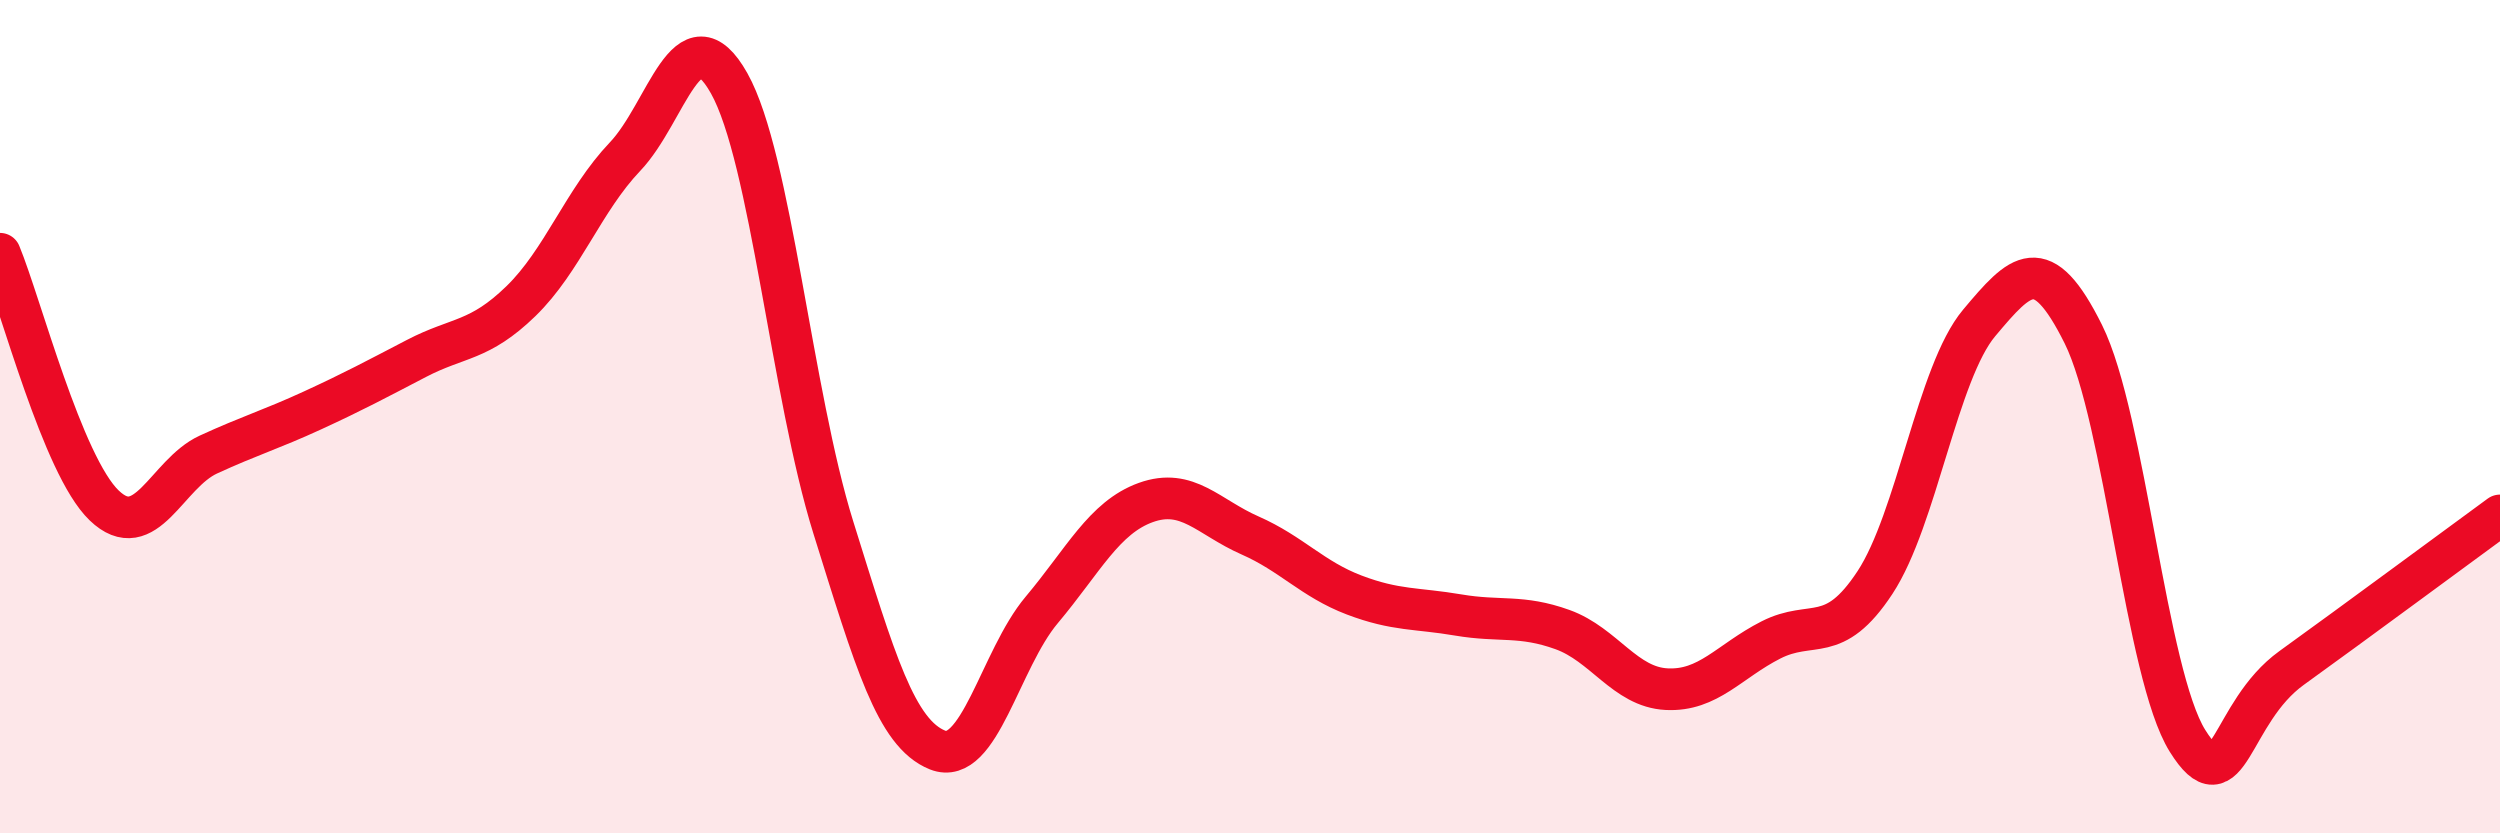
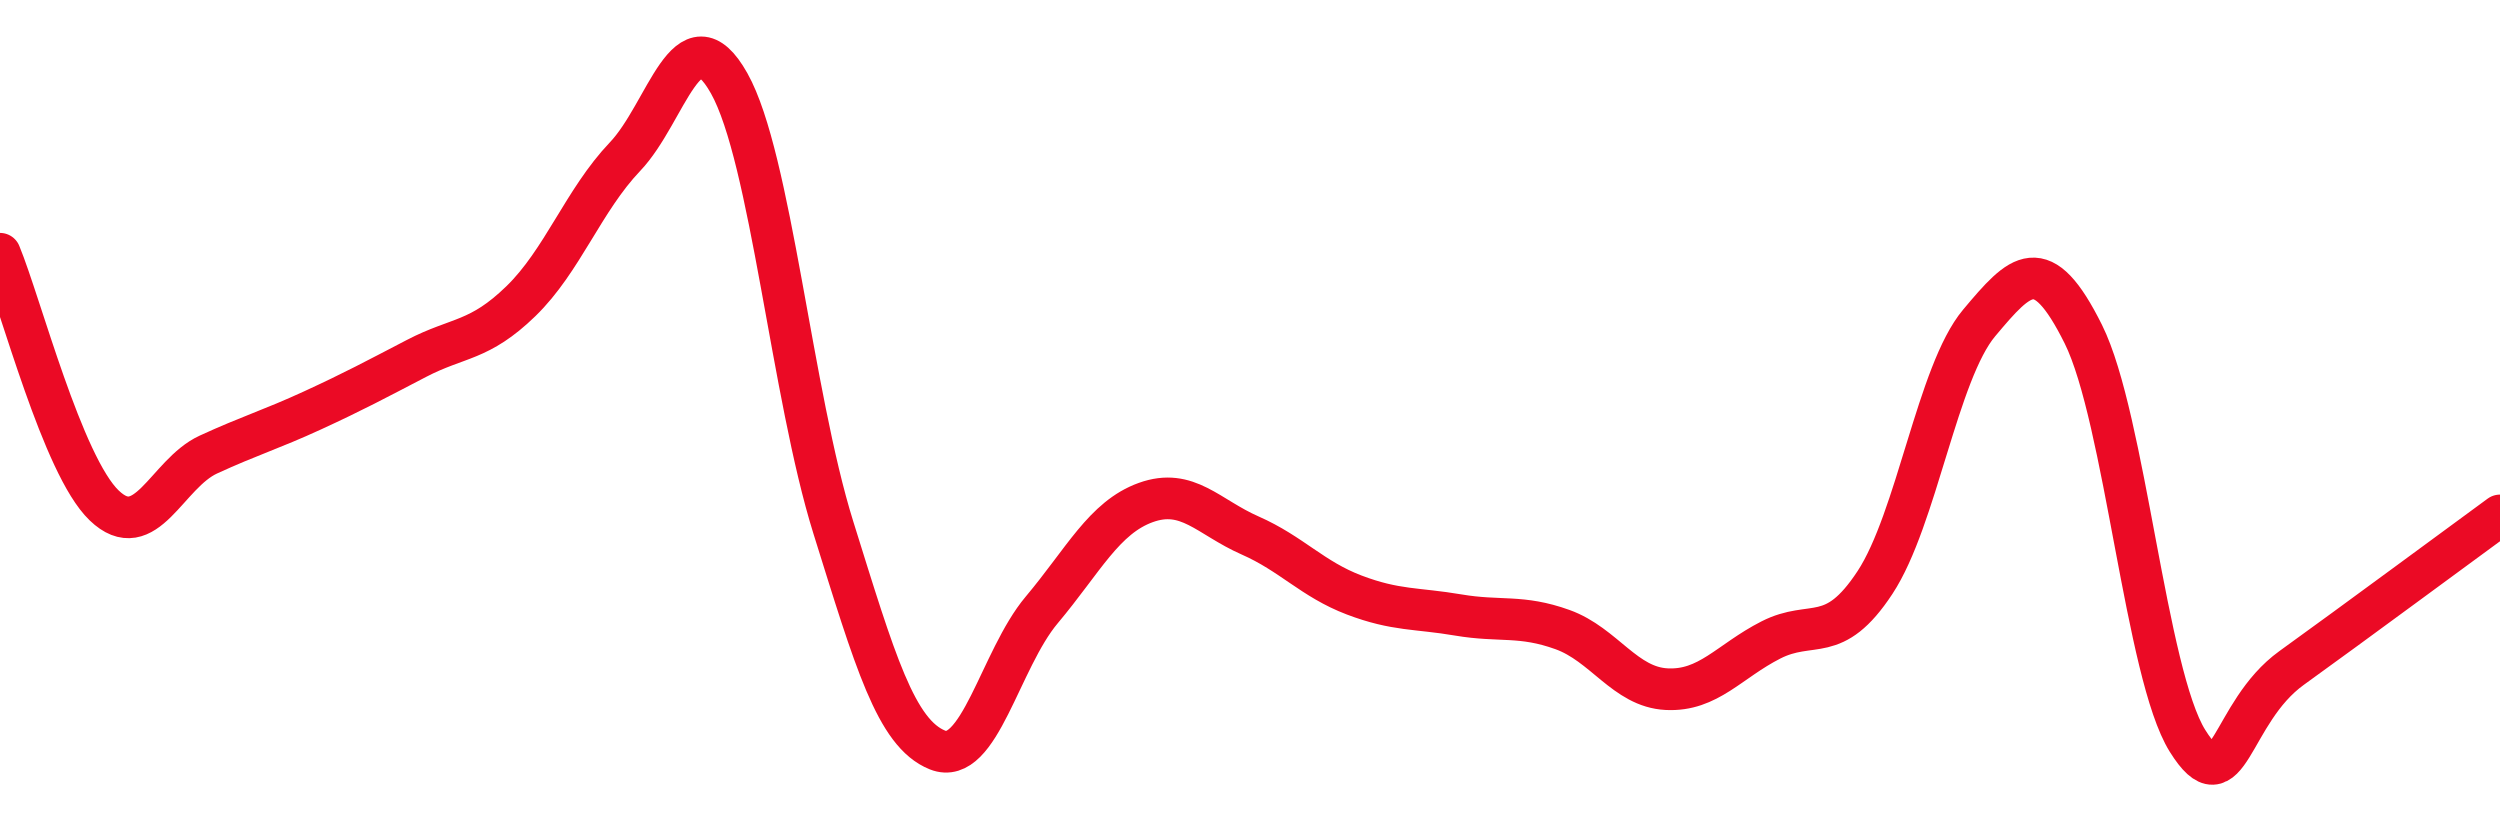
<svg xmlns="http://www.w3.org/2000/svg" width="60" height="20" viewBox="0 0 60 20">
-   <path d="M 0,6.09 C 0.5,7.3 1.5,11.17 2.5,12.13 C 3.5,13.09 4,11.37 5,10.91 C 6,10.45 6.5,10.31 7.5,9.85 C 8.5,9.39 9,9.12 10,8.6 C 11,8.08 11.5,8.2 12.5,7.23 C 13.5,6.26 14,4.81 15,3.76 C 16,2.71 16.5,0.22 17.5,2 C 18.5,3.78 19,9.46 20,12.66 C 21,15.86 21.5,17.6 22.5,18 C 23.5,18.4 24,15.83 25,14.64 C 26,13.45 26.5,12.42 27.5,12.06 C 28.5,11.7 29,12.41 30,12.85 C 31,13.29 31.5,13.9 32.5,14.28 C 33.5,14.66 34,14.59 35,14.76 C 36,14.93 36.5,14.75 37.5,15.11 C 38.5,15.47 39,16.49 40,16.54 C 41,16.59 41.5,15.87 42.5,15.36 C 43.5,14.85 44,15.5 45,13.98 C 46,12.46 46.5,8.94 47.5,7.75 C 48.5,6.56 49,6.01 50,8.02 C 51,10.03 51.5,16.18 52.5,17.78 C 53.5,19.38 53.5,17.11 55,16.03 C 56.5,14.95 59,13.1 60,12.37L60 20L0 20Z" fill="#EB0A25" opacity="0.1" stroke-linecap="round" stroke-linejoin="round" />
  <path d="M 0,6.09 C 0.5,7.3 1.5,11.17 2.5,12.13 C 3.5,13.09 4,11.37 5,10.91 C 6,10.45 6.5,10.31 7.5,9.85 C 8.5,9.39 9,9.12 10,8.6 C 11,8.08 11.5,8.2 12.5,7.23 C 13.5,6.26 14,4.81 15,3.76 C 16,2.71 16.5,0.22 17.5,2 C 18.5,3.78 19,9.46 20,12.66 C 21,15.86 21.5,17.6 22.5,18 C 23.5,18.4 24,15.83 25,14.64 C 26,13.45 26.5,12.42 27.5,12.06 C 28.5,11.7 29,12.41 30,12.85 C 31,13.29 31.5,13.9 32.5,14.28 C 33.5,14.66 34,14.59 35,14.76 C 36,14.93 36.5,14.75 37.5,15.11 C 38.5,15.47 39,16.49 40,16.54 C 41,16.59 41.5,15.87 42.5,15.36 C 43.5,14.85 44,15.5 45,13.98 C 46,12.46 46.5,8.94 47.5,7.75 C 48.5,6.56 49,6.01 50,8.02 C 51,10.03 51.5,16.18 52.5,17.78 C 53.5,19.38 53.5,17.11 55,16.03 C 56.5,14.95 59,13.1 60,12.37" stroke="#EB0A25" stroke-width="1" fill="none" stroke-linecap="round" stroke-linejoin="round" />
</svg>